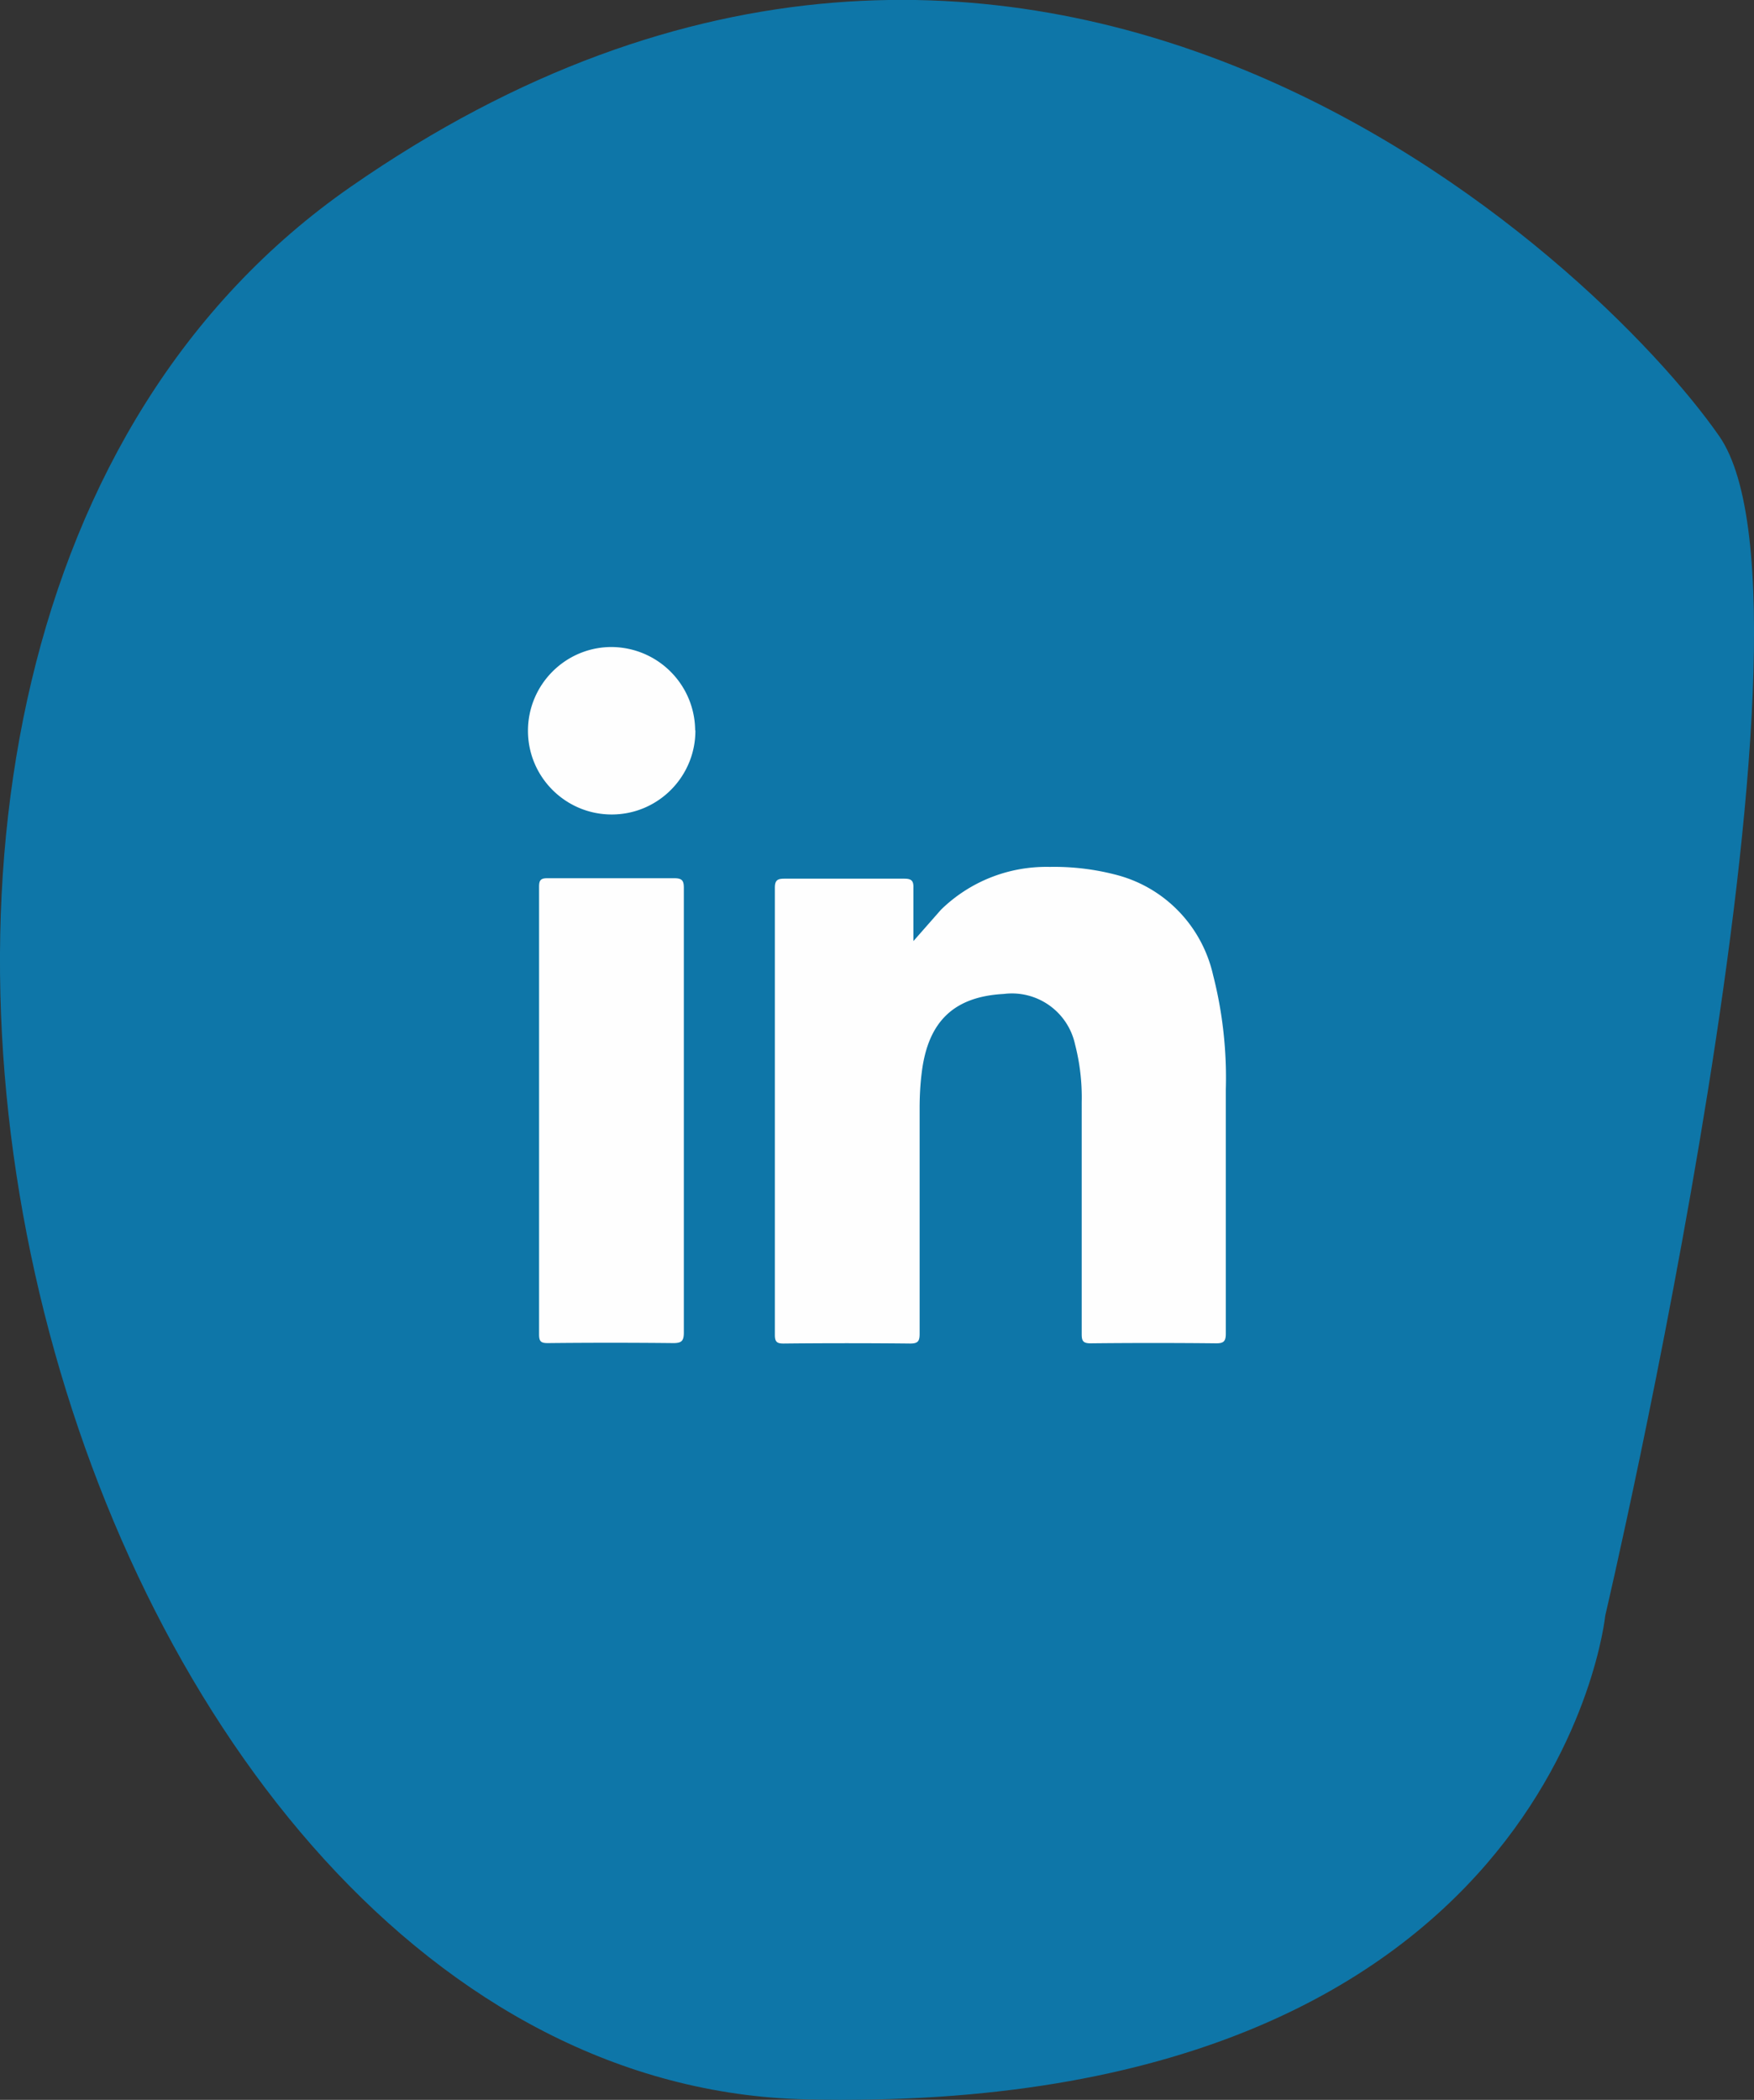
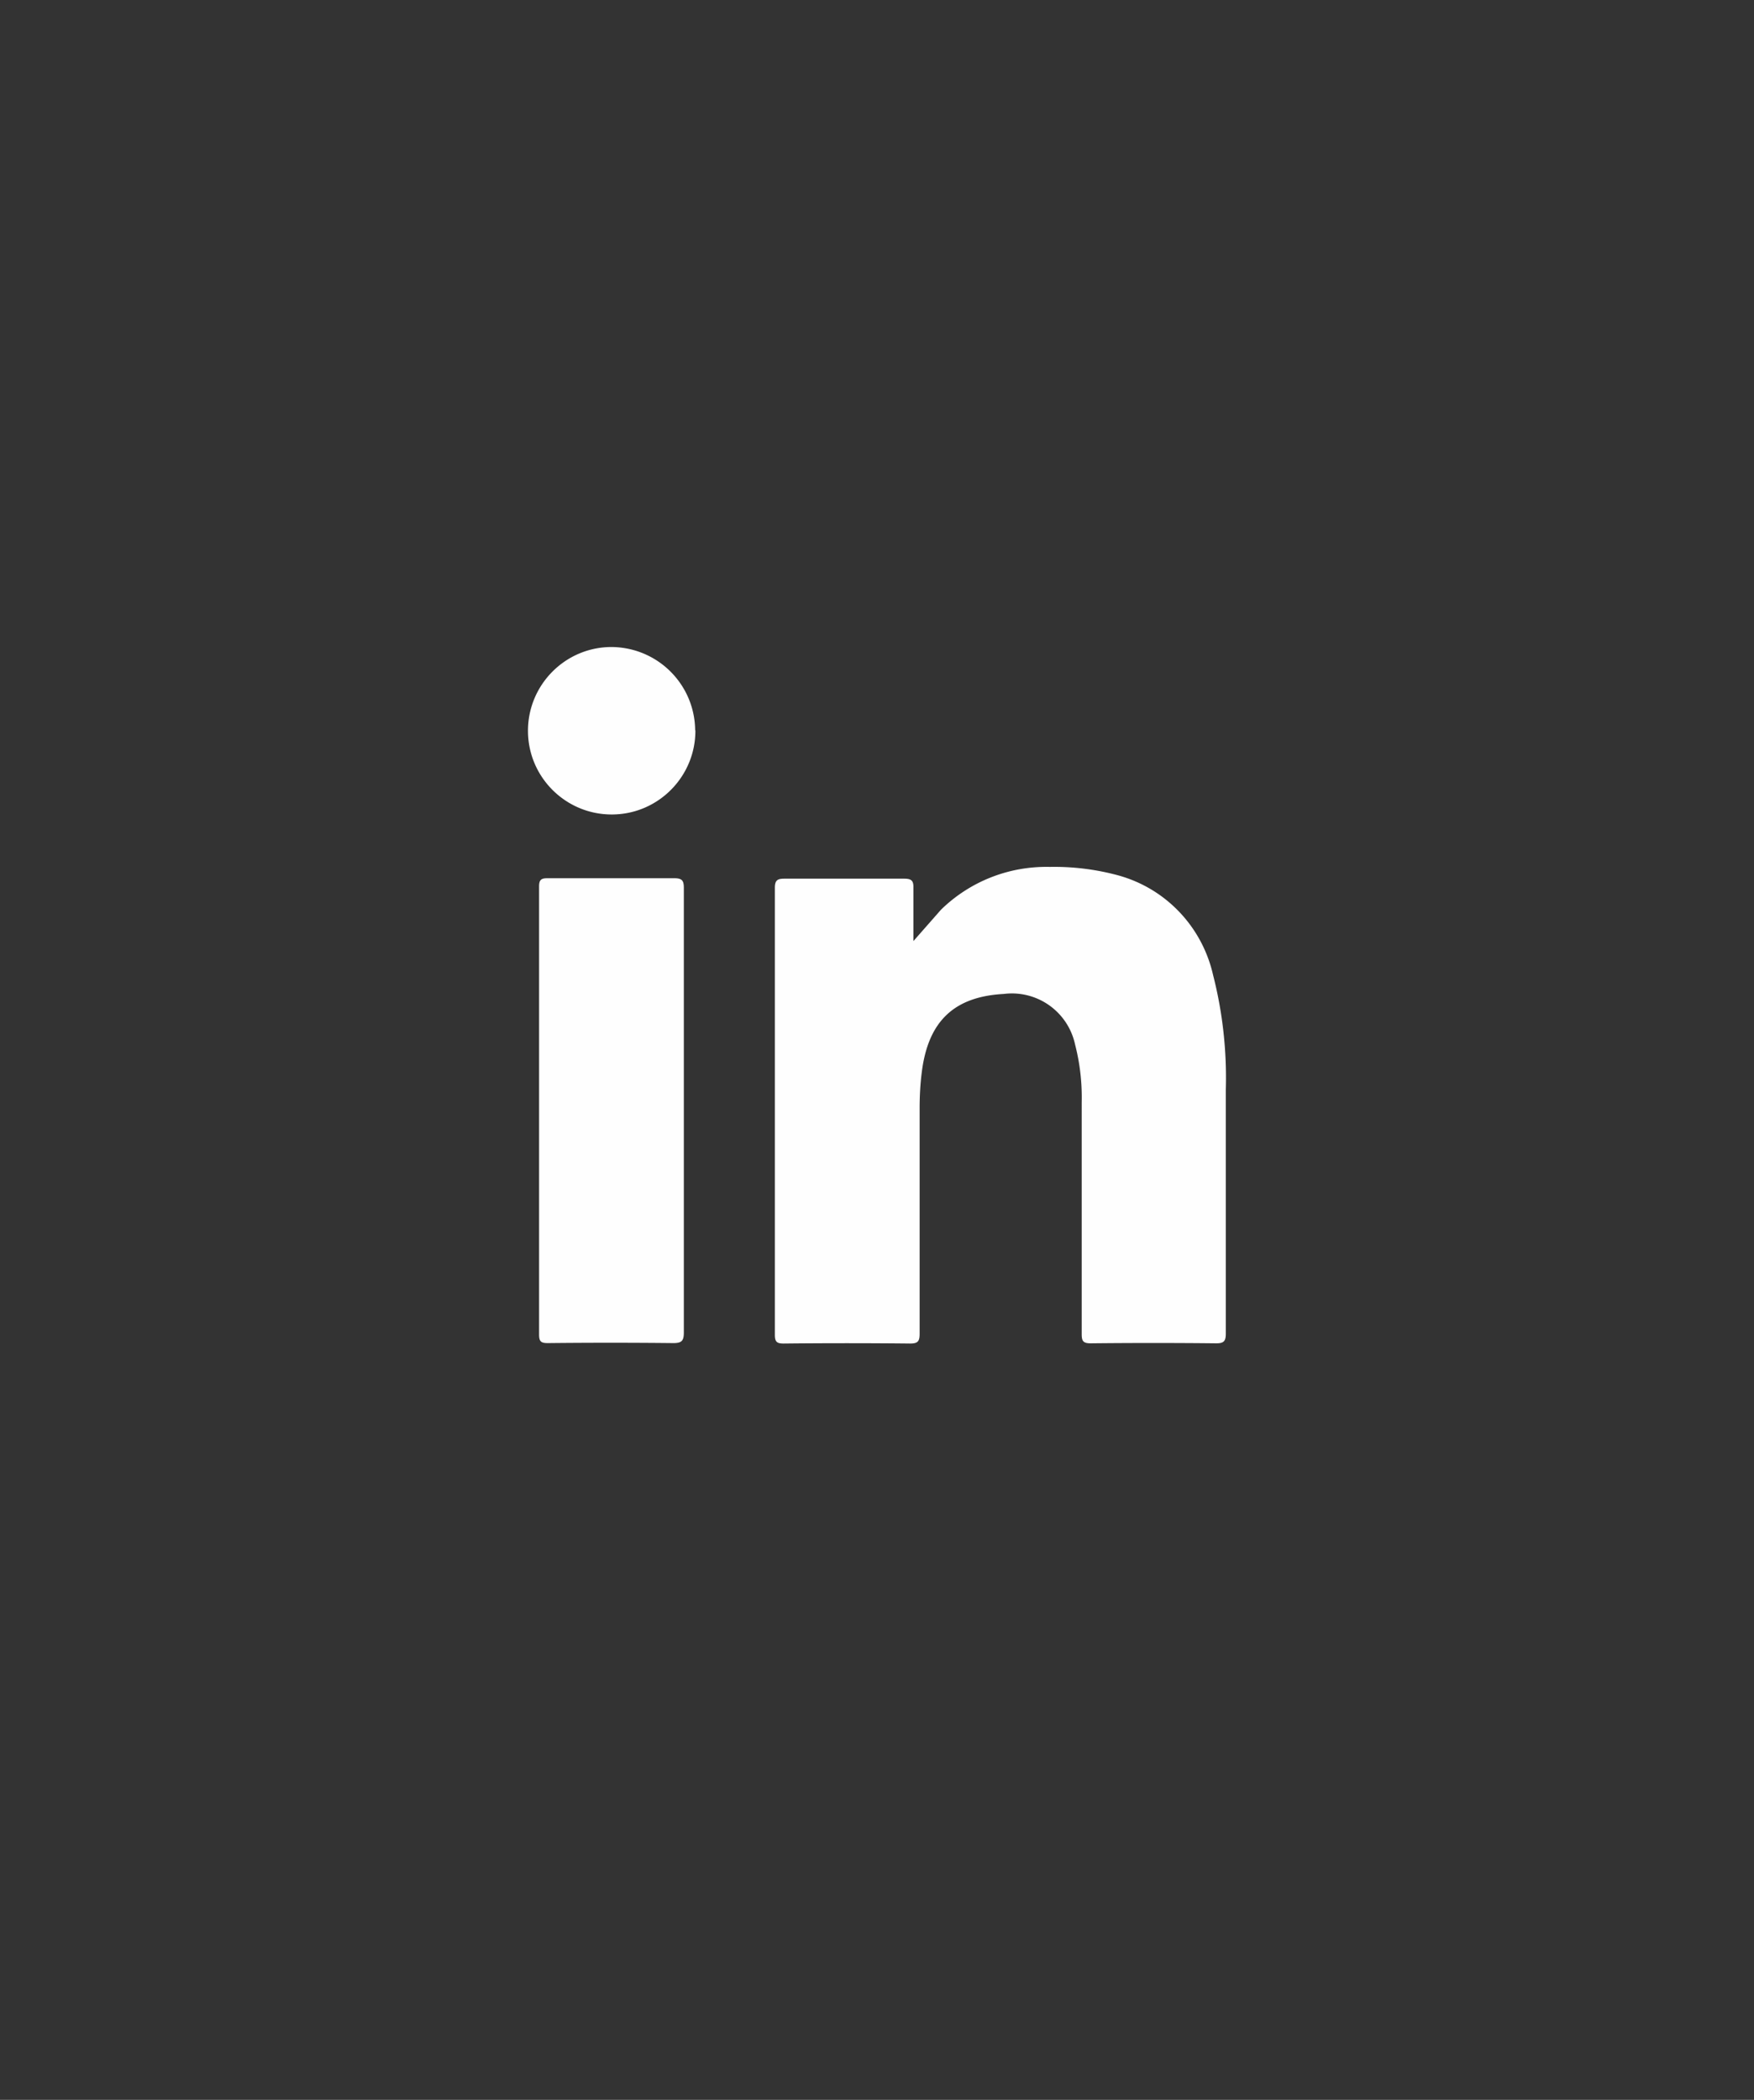
<svg xmlns="http://www.w3.org/2000/svg" viewBox="0 0 79 94.54">
  <rect x="0" y="0" width="79" height="94.54" fill="#333333" stroke="none" />
-   <path d="M36.33 94.52c33.71.76 35.97-21.78 35.97-21.78s10.61-45.24 5.13-53.11S46.29-12.76 15.81 8.4 2.61 93.76 36.33 94.52" fill="#0e76a8" />
  <path d="M41.14 42.37l1.24-1.41c1.31-1.28 3.07-1.97 4.9-1.93a11.02 11.02 0 0 1 3.08.38c2.15.59 3.79 2.32 4.28 4.5.43 1.68.62 3.42.57 5.15v10.99c0 .34-.1.43-.43.43a266.97 266.97 0 0 0-5.66 0c-.33 0-.4-.1-.4-.41V49.62a9.53 9.53 0 0 0-.3-2.6 2.91 2.91 0 0 0-3.21-2.27c-2.24.12-3.4 1.23-3.69 3.5-.07.54-.1 1.09-.1 1.63v10.17c0 .34-.08.44-.43.44-1.9-.02-3.8-.02-5.7 0-.3 0-.39-.08-.39-.39V39.97c0-.33.11-.41.42-.41h5.41c.33 0 .42.1.41.42v2.41M30.8 50.03v9.96c0 .37-.09.48-.47.48a266.97 266.97 0 0 0-5.66 0c-.3 0-.39-.07-.39-.39V39.92c0-.28.07-.38.36-.38h5.74c.37 0 .42.14.42.45v10.04m.52-17.15c.01 2.08-1.67 3.78-3.75 3.79s-3.78-1.67-3.79-3.75 1.67-3.78 3.75-3.79c2.09.01 3.76 1.68 3.78 3.75" fill="#fefefe" />
</svg>